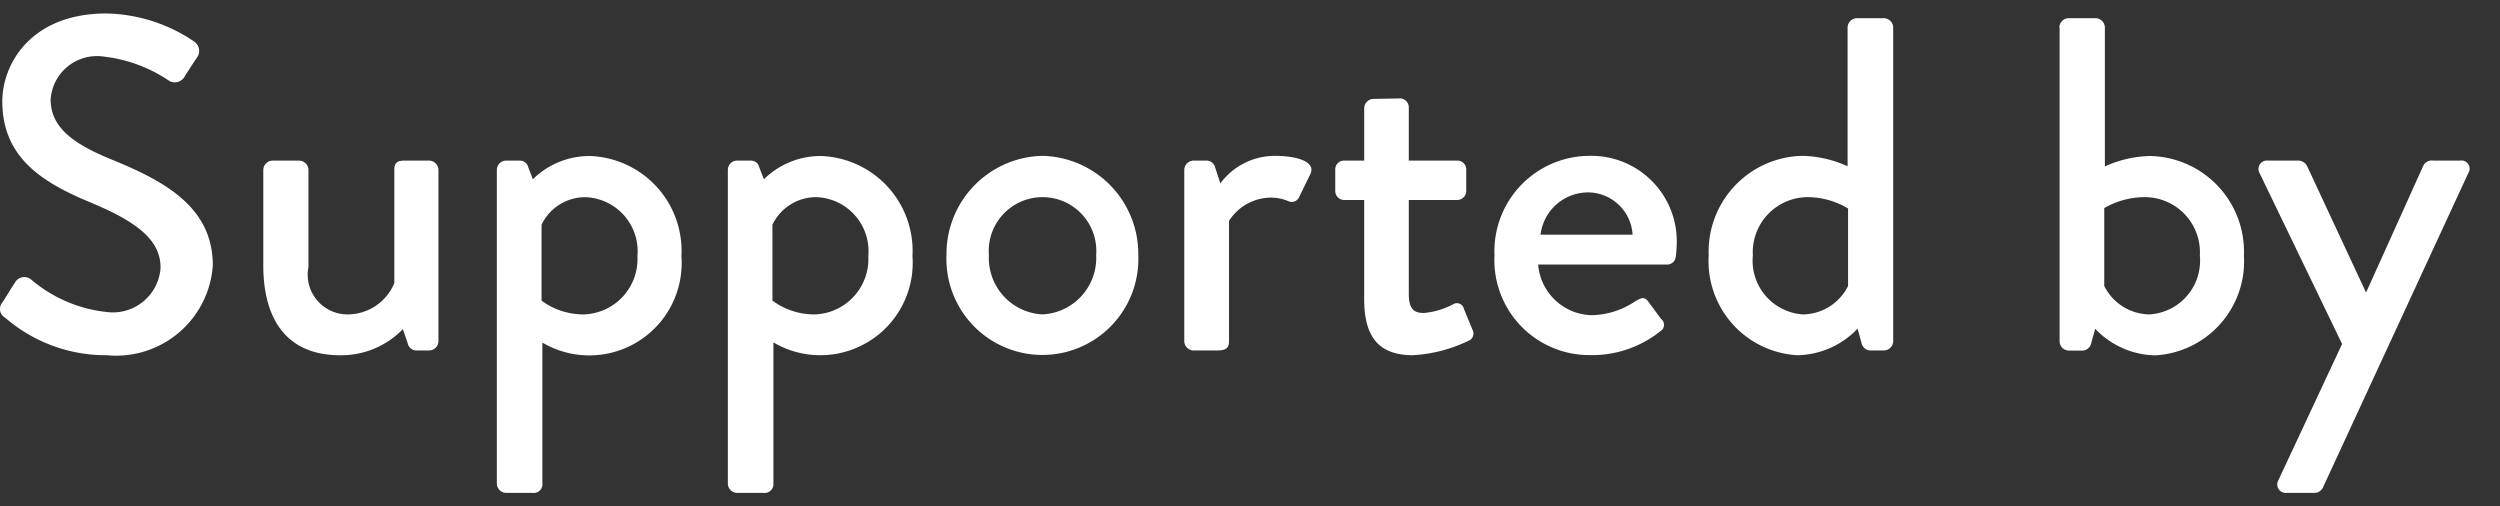
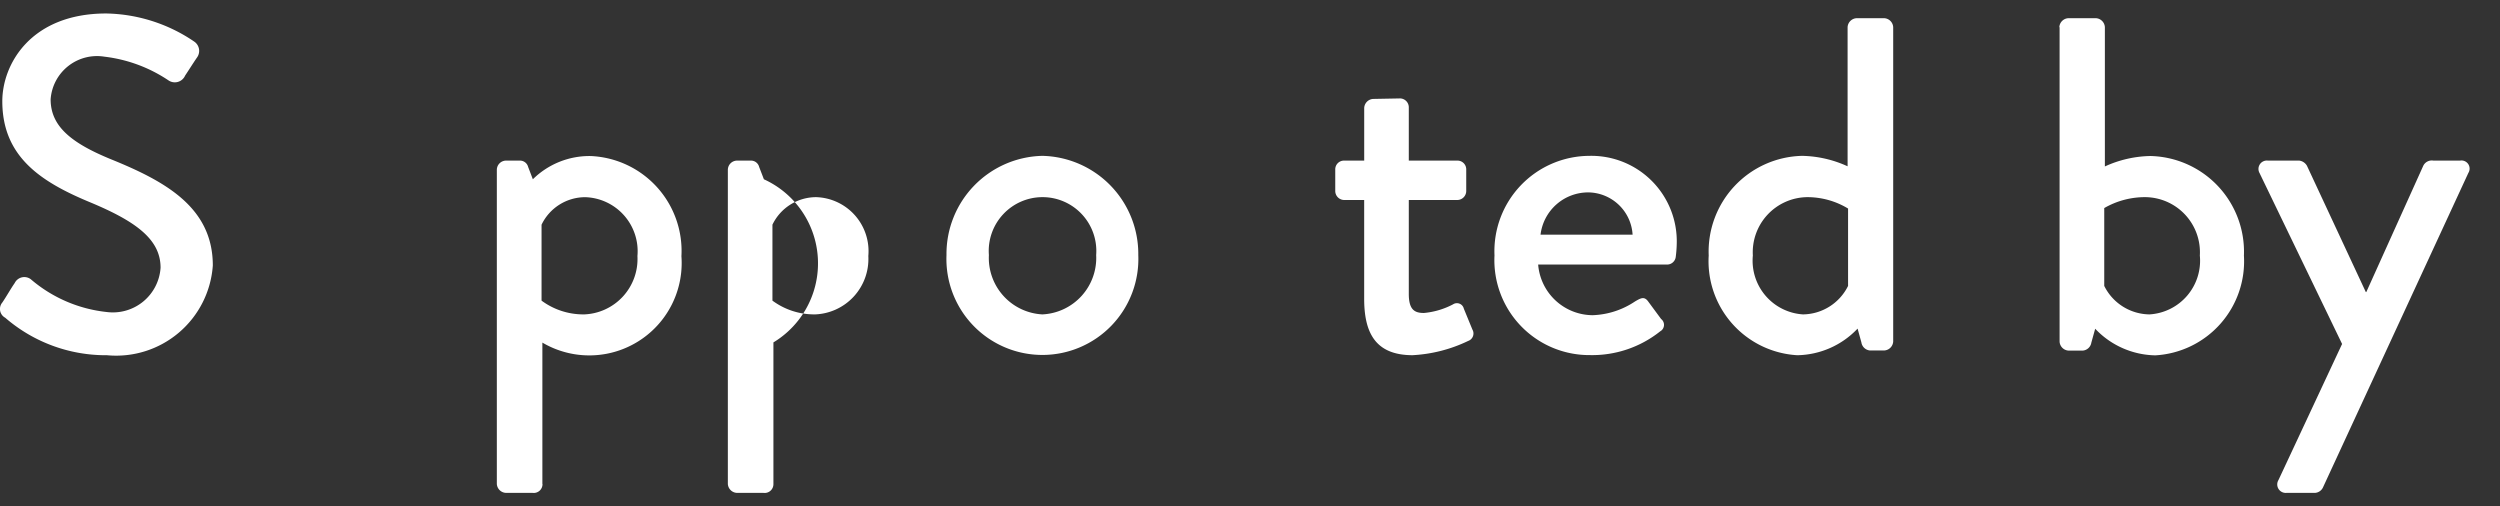
<svg xmlns="http://www.w3.org/2000/svg" id="レイヤー_1" data-name="レイヤー 1" width="79" height="16" viewBox="0 0 79 16">
  <rect x="0" y="0" width="79" height="16" fill="#333333" stroke="none" />
  <defs>
    <style>
      .cls-1 {
        fill: #fff;
      }
    </style>
  </defs>
  <title>名称未設定-2</title>
  <g>
    <path class="cls-1" d="M0.073,9.56c0.136-.2.256-0.42,0.391-0.615a0.339,0.339,0,0,1,.51-0.12,4.4,4.4,0,0,0,2.4,1.035,1.511,1.511,0,0,0,1.7-1.4c0-.9-0.781-1.47-2.266-2.084C1.274,5.735.073,4.94,0.073,3.2c0-1.17.9-2.774,3.285-2.774a5.09,5.09,0,0,1,2.775.885,0.356,0.356,0,0,1,.09.51C6.1,2,5.969,2.21,5.849,2.39a0.355,0.355,0,0,1-.525.15A4.6,4.6,0,0,0,3.3,1.791,1.469,1.469,0,0,0,1.6,3.14c0,0.855.659,1.38,1.9,1.89,1.74,0.705,3.225,1.53,3.225,3.36a3.062,3.062,0,0,1-3.345,2.835A4.853,4.853,0,0,1,.164,10.04,0.315,0.315,0,0,1,.073,9.56Z" />
-     <path class="cls-1" d="M8.321,5.36a0.3,0.3,0,0,1,.285-0.285H9.462a0.3,0.3,0,0,1,.285.285V8.435a1.257,1.257,0,0,0,1.23,1.5,1.6,1.6,0,0,0,1.484-.99V5.36c0-.24.12-0.285,0.33-0.285h0.779a0.3,0.3,0,0,1,.285.285v5.43a0.3,0.3,0,0,1-.285.285h-0.42a0.287,0.287,0,0,1-.27-0.24l-0.15-.434a2.712,2.712,0,0,1-1.979.825c-1.8,0-2.431-1.275-2.431-2.835V5.36Z" />
    <path class="cls-1" d="M17.143,15.29a0.277,0.277,0,0,1-.314.285H15.988A0.3,0.3,0,0,1,15.7,15.29V5.36a0.294,0.294,0,0,1,.284-0.285h0.45a0.265,0.265,0,0,1,.255.2l0.149,0.39a2.546,2.546,0,0,1,1.83-.734,3,3,0,0,1,2.865,3.164,2.919,2.919,0,0,1-4.394,2.731v4.47Zm1.29-5.354a1.752,1.752,0,0,0,1.71-1.846,1.709,1.709,0,0,0-1.65-1.859,1.532,1.532,0,0,0-1.38.87V9.5A2.22,2.22,0,0,0,18.433,9.935Z" />
-     <path class="cls-1" d="M24.44,15.29a0.277,0.277,0,0,1-.315.285H23.284A0.3,0.3,0,0,1,23,15.29V5.36a0.294,0.294,0,0,1,.284-0.285h0.451a0.265,0.265,0,0,1,.254.2l0.15,0.39a2.546,2.546,0,0,1,1.83-.734,3,3,0,0,1,2.865,3.164A2.919,2.919,0,0,1,24.44,10.82v4.47Zm1.289-5.354a1.752,1.752,0,0,0,1.71-1.846A1.708,1.708,0,0,0,25.79,6.23a1.534,1.534,0,0,0-1.381.87V9.5A2.223,2.223,0,0,0,25.729,9.935Z" />
+     <path class="cls-1" d="M24.44,15.29a0.277,0.277,0,0,1-.315.285H23.284A0.3,0.3,0,0,1,23,15.29V5.36a0.294,0.294,0,0,1,.284-0.285h0.451a0.265,0.265,0,0,1,.254.2l0.15,0.39A2.919,2.919,0,0,1,24.44,10.82v4.47Zm1.289-5.354a1.752,1.752,0,0,0,1.71-1.846A1.708,1.708,0,0,0,25.79,6.23a1.534,1.534,0,0,0-1.381.87V9.5A2.223,2.223,0,0,0,25.729,9.935Z" />
    <path class="cls-1" d="M32.939,4.925A3.1,3.1,0,0,1,35.97,8.06a3.033,3.033,0,1,1-6.061,0A3.1,3.1,0,0,1,32.939,4.925Zm0,5.01a1.786,1.786,0,0,0,1.7-1.875,1.7,1.7,0,1,0-3.39,0A1.786,1.786,0,0,0,32.939,9.935Z" />
-     <path class="cls-1" d="M37.423,5.36a0.3,0.3,0,0,1,.285-0.285h0.435a0.283,0.283,0,0,1,.254.21l0.166,0.51a2.138,2.138,0,0,1,1.754-.869c0.57,0,1.261.149,1.1,0.555l-0.359.735a0.258,0.258,0,0,1-.361.135,1.367,1.367,0,0,0-.51-0.106,1.581,1.581,0,0,0-1.35.735v3.81c0,0.255-.165.285-0.4,0.285H37.708a0.3,0.3,0,0,1-.285-0.285V5.36Z" />
    <path class="cls-1" d="M43.109,6.32h-0.63a0.285,0.285,0,0,1-.285-0.285V5.36a0.276,0.276,0,0,1,.285-0.285h0.63V3.41a0.3,0.3,0,0,1,.285-0.284l0.854-.016a0.282,0.282,0,0,1,.27.285v1.68h1.53a0.277,0.277,0,0,1,.285.285V6.035a0.285,0.285,0,0,1-.285.285h-1.53V9.29c0,0.51.194,0.6,0.479,0.6a2.454,2.454,0,0,0,.916-0.271,0.224,0.224,0,0,1,.344.135l0.271,0.66a0.249,0.249,0,0,1-.135.36,4.6,4.6,0,0,1-1.755.45c-1.185,0-1.53-.721-1.53-1.785V6.32Z" />
    <path class="cls-1" d="M50.225,4.925A2.7,2.7,0,0,1,52.985,7.7a3.761,3.761,0,0,1-.03.405,0.276,0.276,0,0,1-.269.255h-4.08a1.737,1.737,0,0,0,1.726,1.6,2.555,2.555,0,0,0,1.334-.434c0.18-.105.285-0.165,0.405-0.015l0.42,0.569a0.234,0.234,0,0,1-.03.391,3.445,3.445,0,0,1-2.22.75,3,3,0,0,1-3.015-3.15A3.014,3.014,0,0,1,50.225,4.925Zm1.365,2.489A1.42,1.42,0,0,0,50.21,6.08a1.517,1.517,0,0,0-1.529,1.335h2.91Z" />
    <path class="cls-1" d="M56.944,4.925a3.594,3.594,0,0,1,1.44.33V0.86A0.3,0.3,0,0,1,58.67.575h0.87a0.3,0.3,0,0,1,.285.285v9.93a0.3,0.3,0,0,1-.285.285H59.09a0.3,0.3,0,0,1-.27-0.255L58.7,10.384a2.683,2.683,0,0,1-1.905.841,2.975,2.975,0,0,1-2.8-3.15A3.026,3.026,0,0,1,56.944,4.925Zm0.031,5.01a1.612,1.612,0,0,0,1.424-.9V6.59a2.484,2.484,0,0,0-1.3-.36,1.742,1.742,0,0,0-1.709,1.845A1.7,1.7,0,0,0,56.975,9.935Z" />
    <path class="cls-1" d="M65.075,0.86A0.3,0.3,0,0,1,65.359.575h0.87a0.3,0.3,0,0,1,.285.285v4.4a3.593,3.593,0,0,1,1.439-.33,3.026,3.026,0,0,1,2.955,3.149,2.975,2.975,0,0,1-2.8,3.15,2.676,2.676,0,0,1-1.9-.841l-0.121.436a0.3,0.3,0,0,1-.27.255h-0.45a0.3,0.3,0,0,1-.284-0.285V0.86Zm2.85,9.075a1.7,1.7,0,0,0,1.59-1.86A1.742,1.742,0,0,0,67.8,6.23a2.569,2.569,0,0,0-1.306.345v2.46A1.616,1.616,0,0,0,67.925,9.935Z" />
    <path class="cls-1" d="M71.4,5.465a0.265,0.265,0,0,1,.255-0.391h0.99a0.327,0.327,0,0,1,.255.165l1.86,3.99h0.015l1.8-3.99a0.3,0.3,0,0,1,.314-0.165h0.855A0.257,0.257,0,0,1,78,5.465l-4.59,9.929a0.3,0.3,0,0,1-.255.181h-0.9A0.268,0.268,0,0,1,72,15.169l2.01-4.3Z" />
  </g>
</svg>